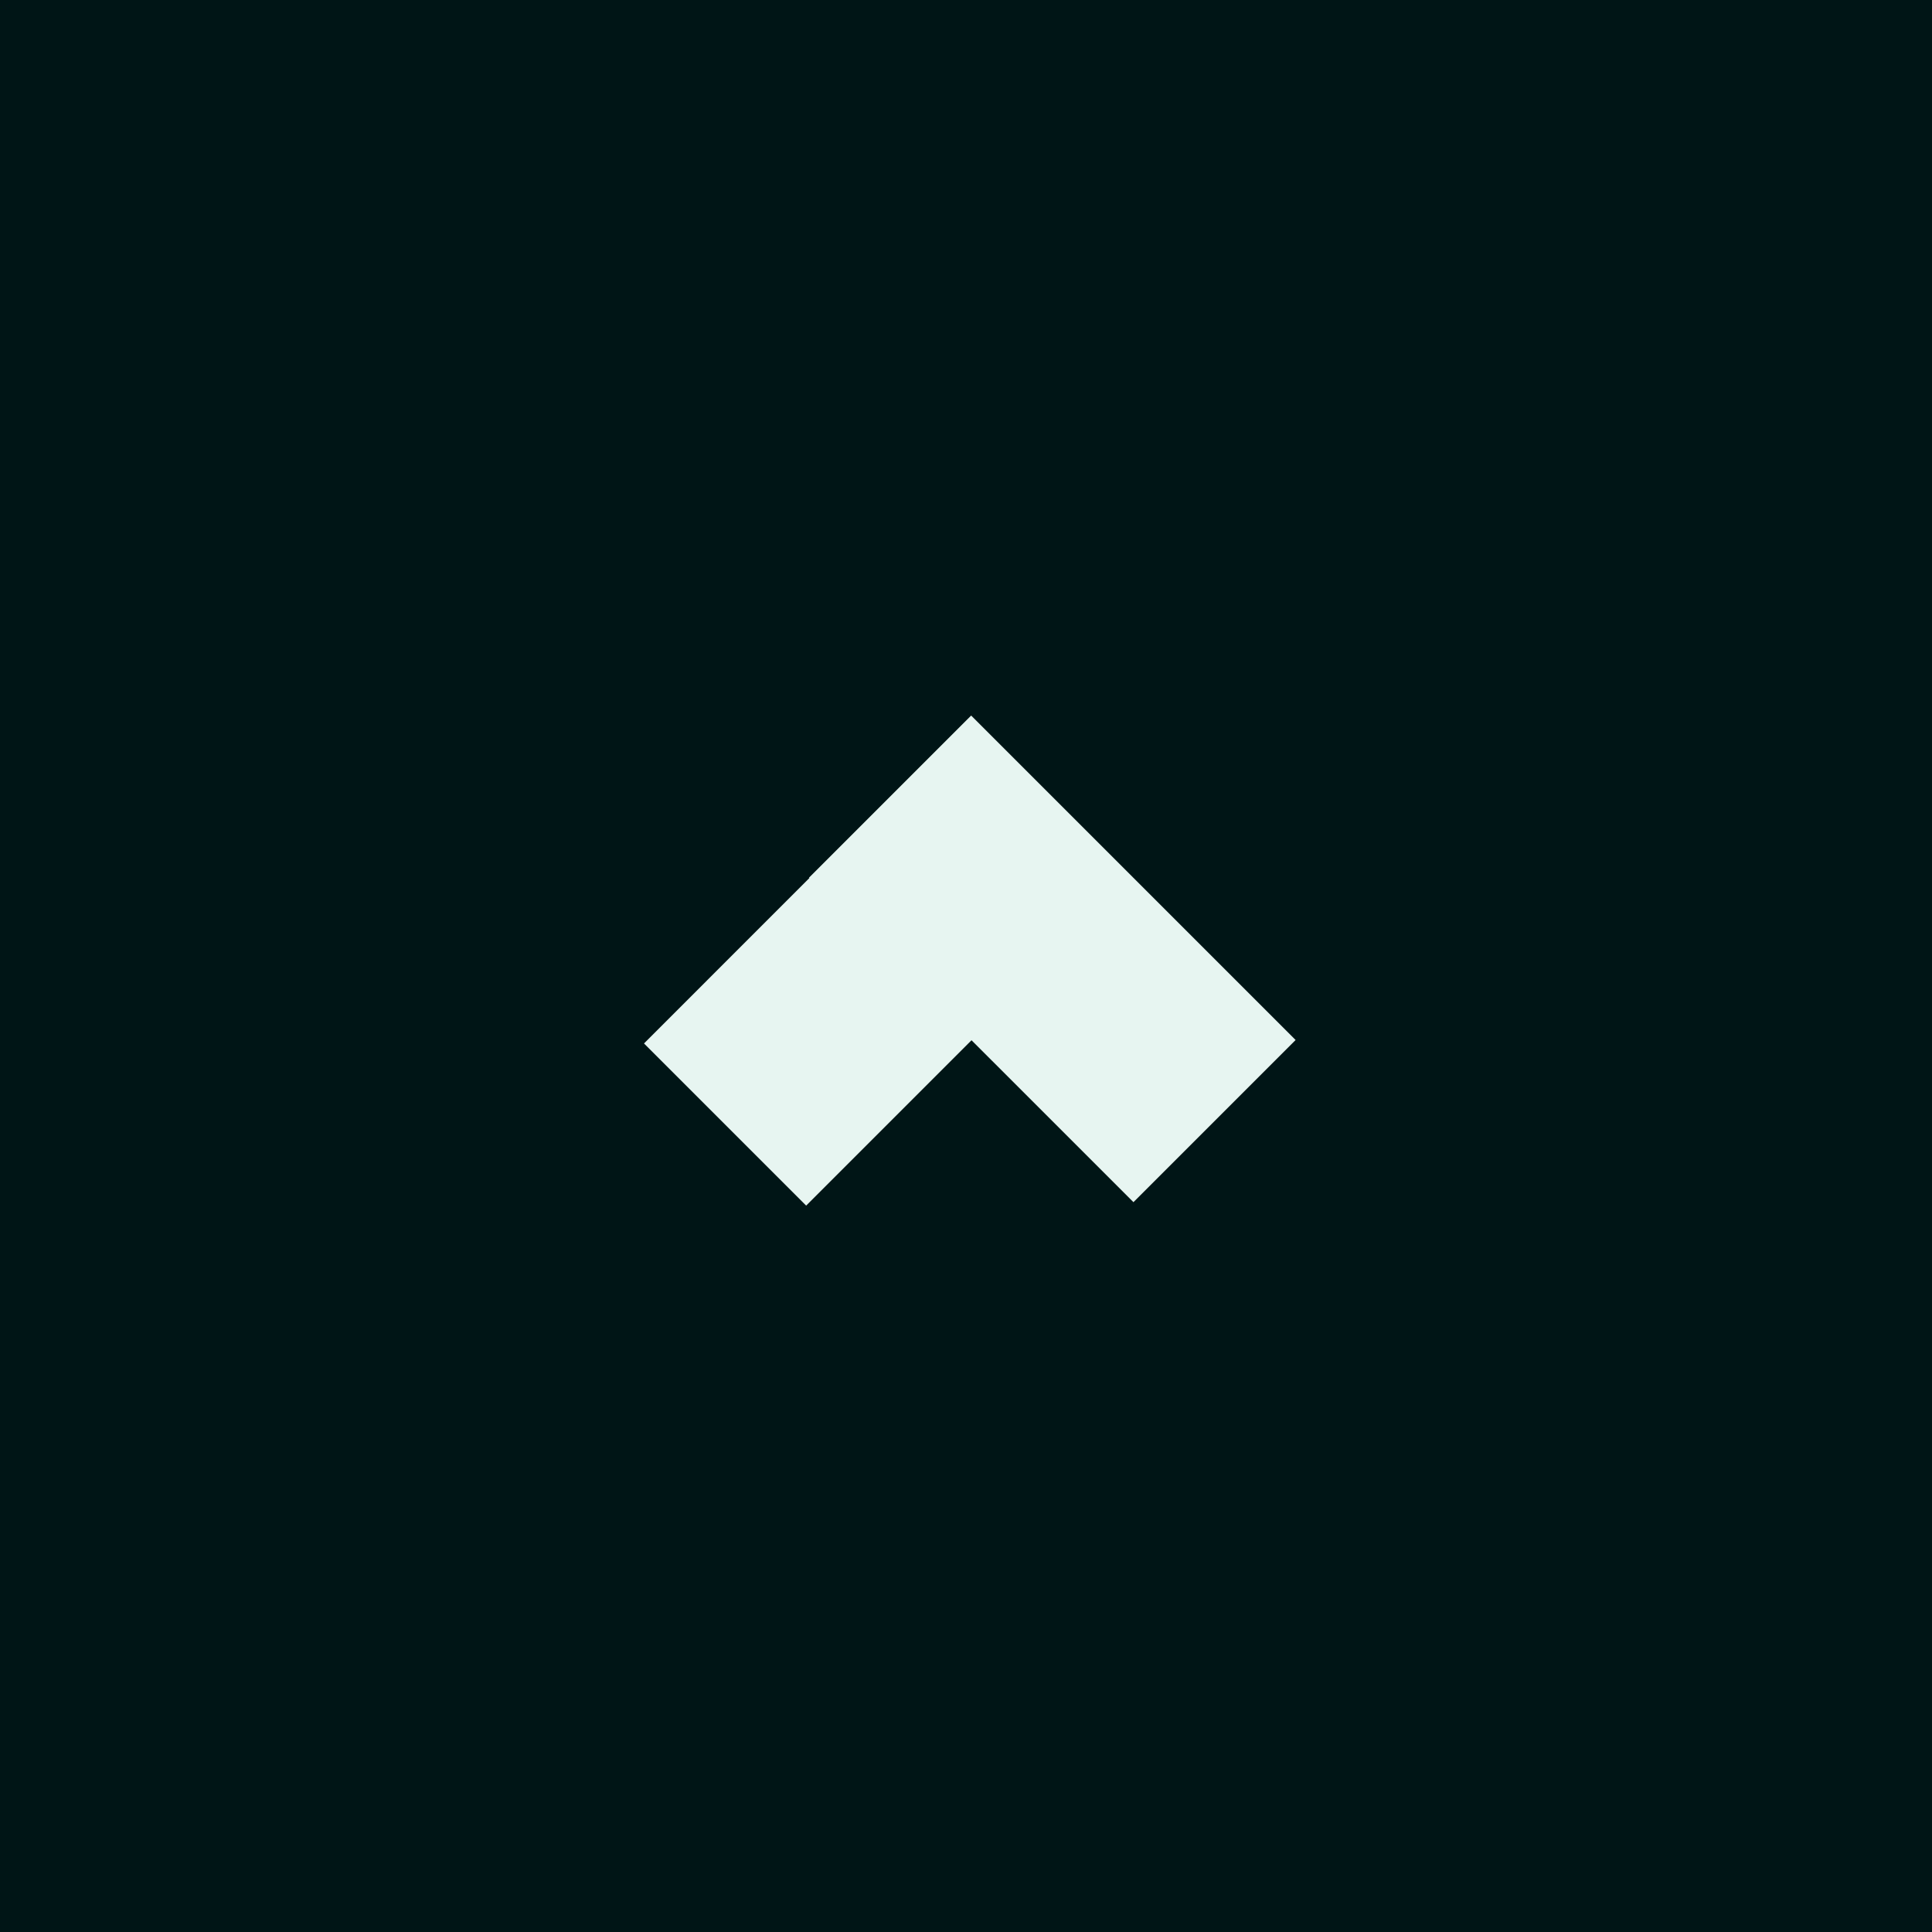
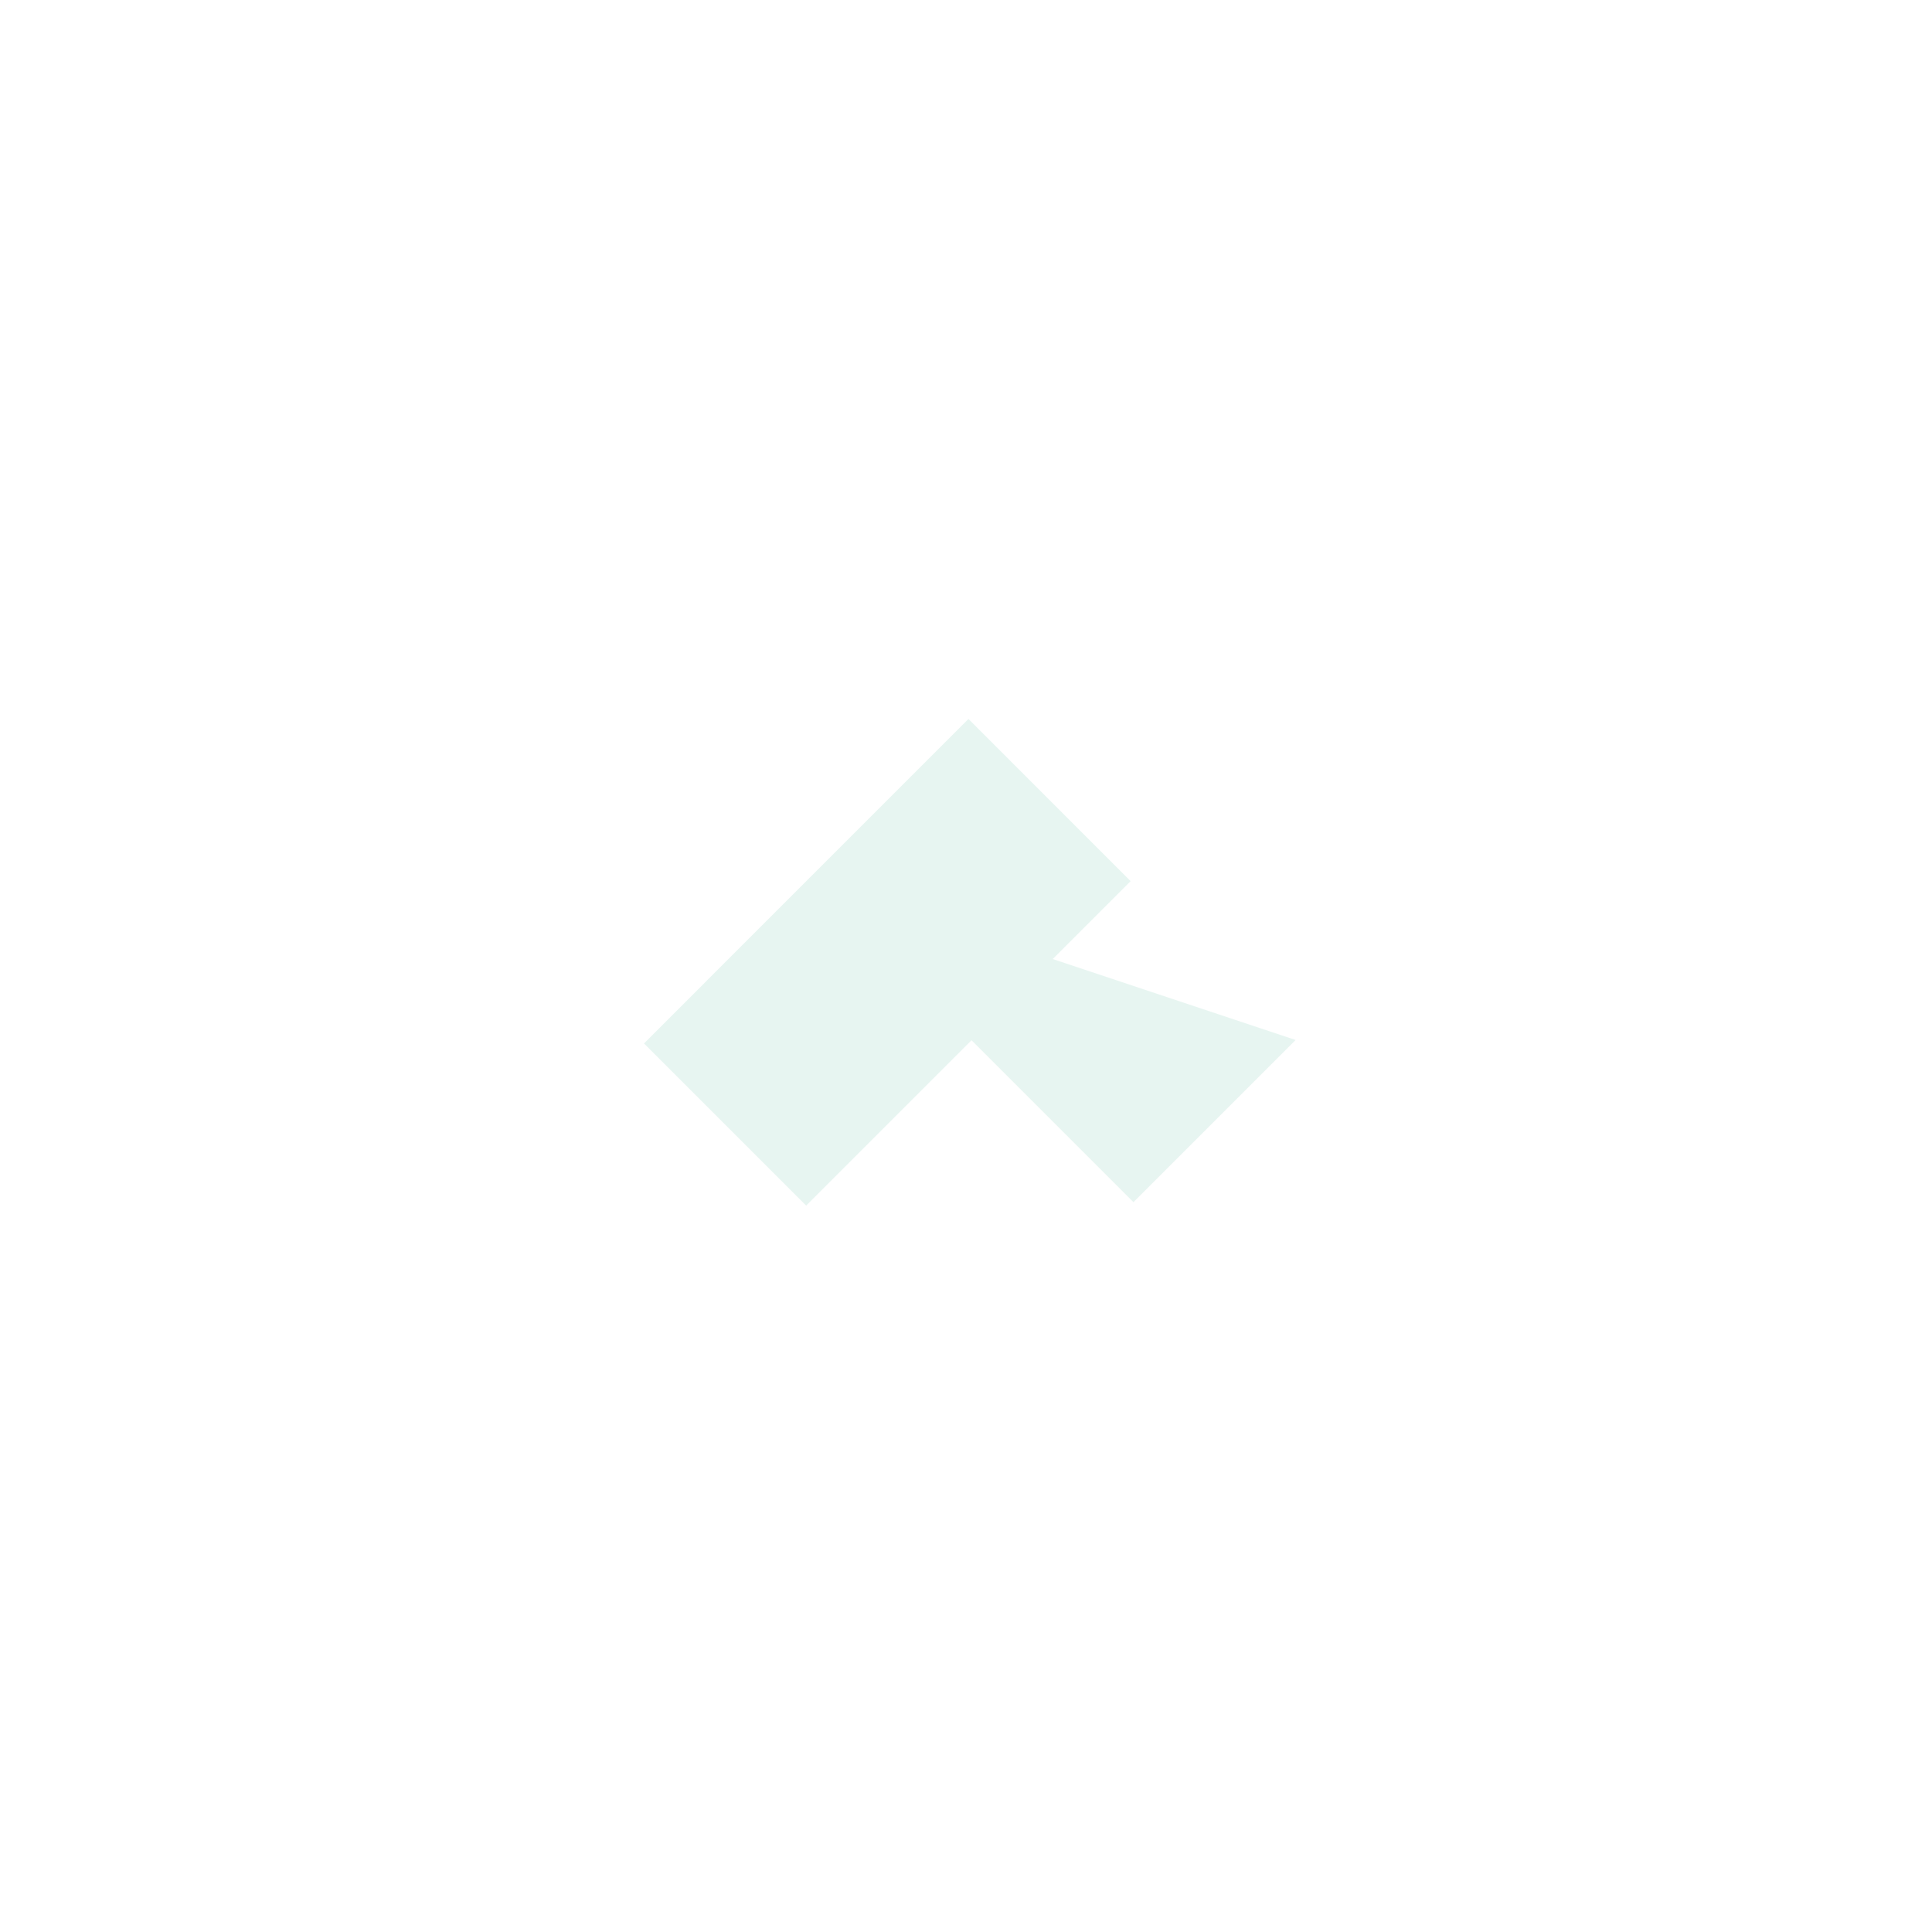
<svg xmlns="http://www.w3.org/2000/svg" width="108" height="108" viewBox="0 0 108 108" fill="none">
-   <rect width="108" height="108" fill="#001516" />
-   <path d="M63.36 67.202L72.425 58.137L54.288 40L45.223 49.065L63.36 67.202Z" fill="#E7F5F1" />
+   <path d="M63.36 67.202L72.425 58.137L45.223 49.065L63.36 67.202Z" fill="#E7F5F1" />
  <path d="M45.065 67.394L36 58.329L54.137 40.191L63.202 49.257L45.065 67.394Z" fill="#E7F5F1" />
</svg>